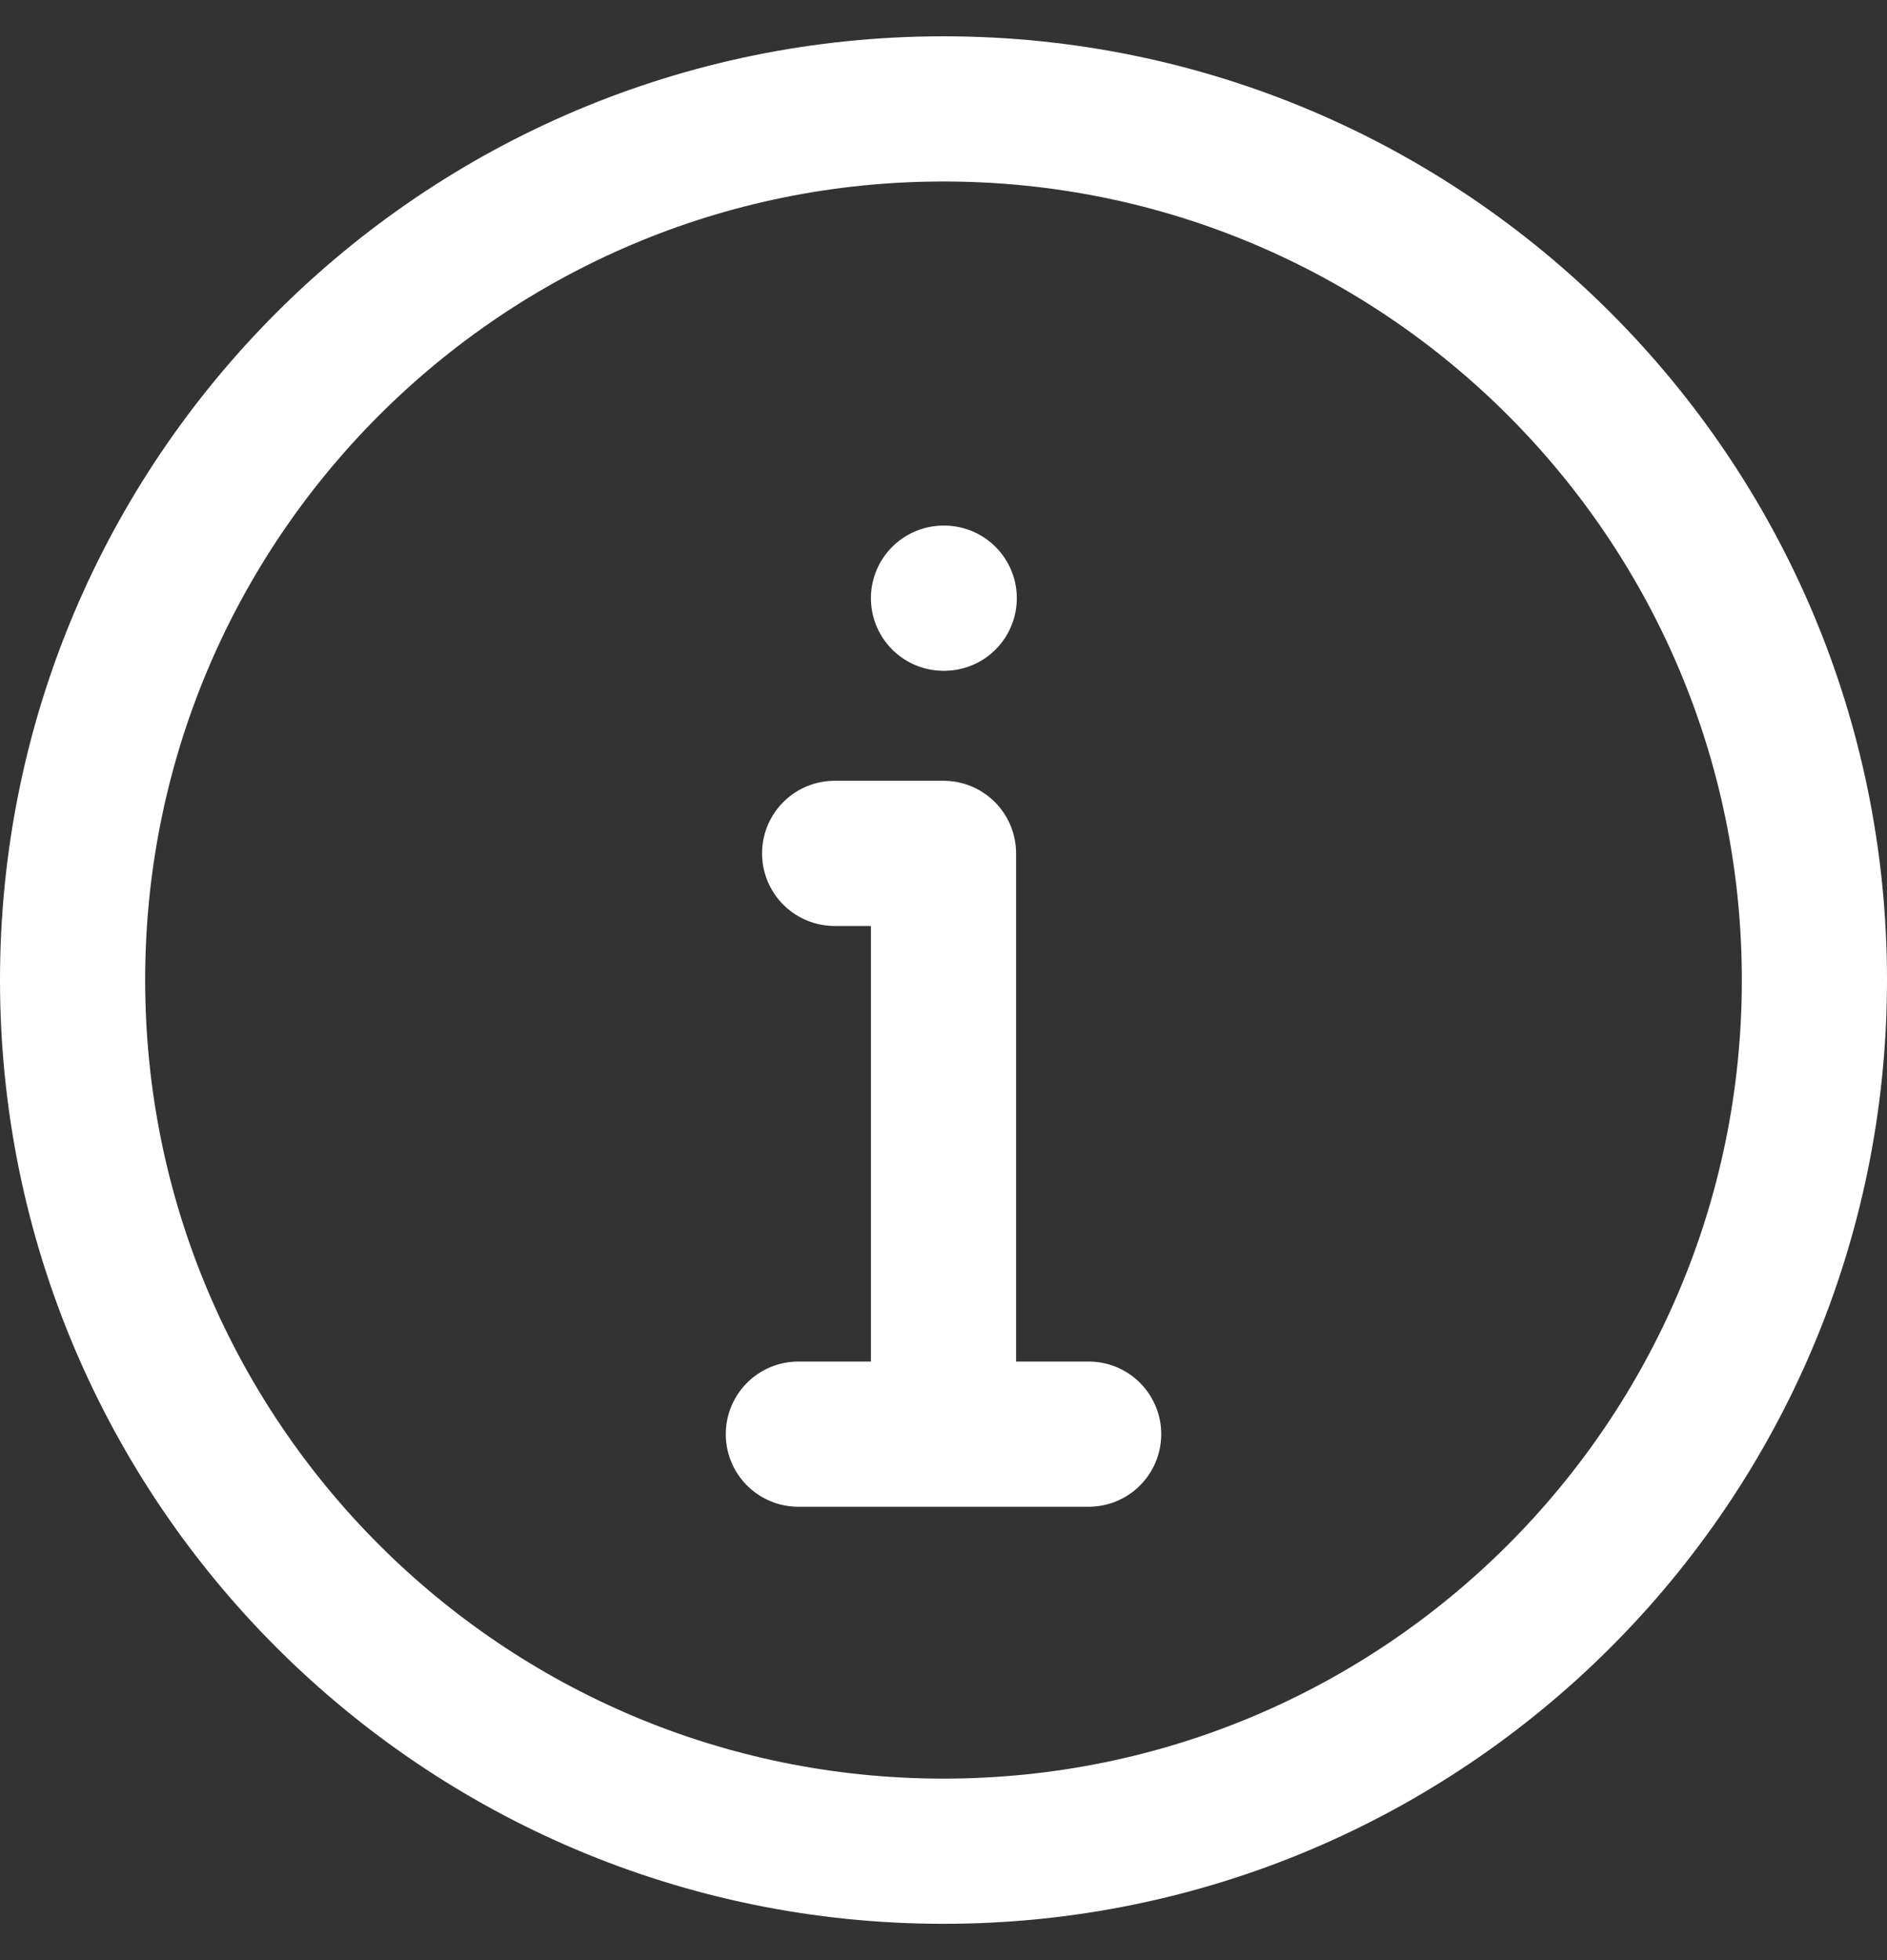
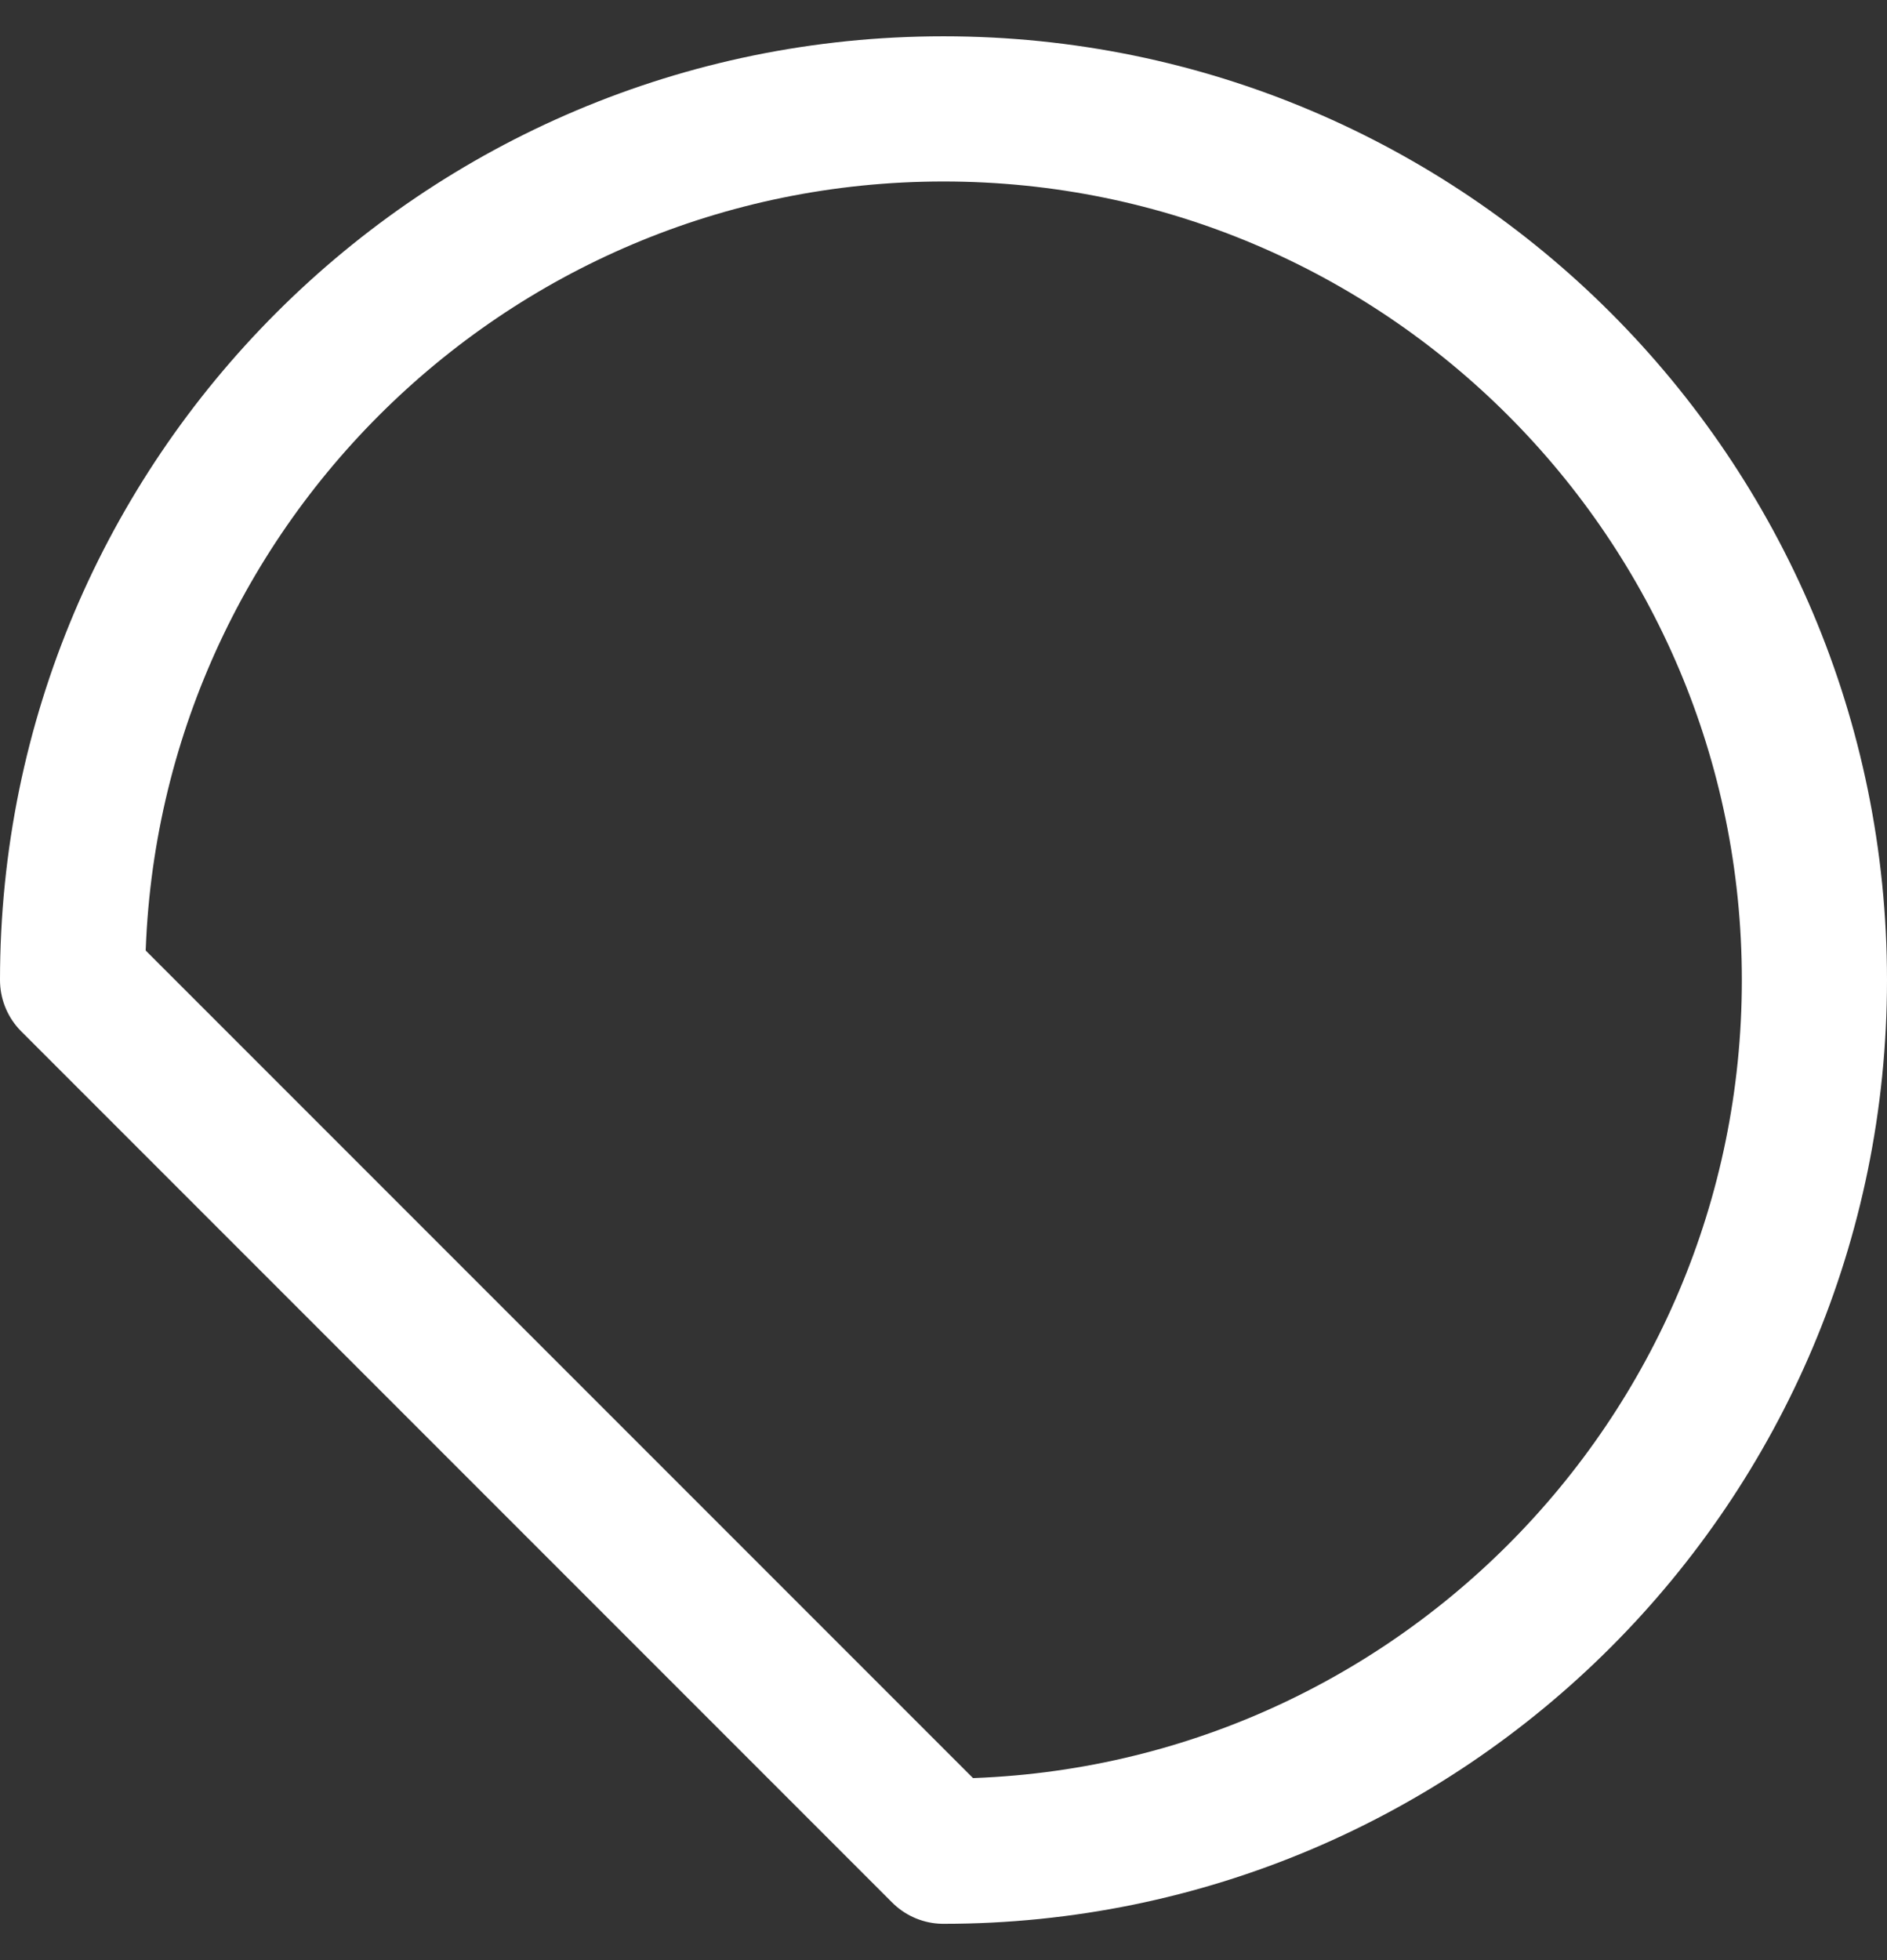
<svg xmlns="http://www.w3.org/2000/svg" width="26" height="27" viewBox="0 0 26 27" fill="none">
  <rect x="0" y="0" width="26" height="27" fill="#333333" stroke="none" />
-   <path d="M13 25.5C19.627 25.5 25 20.127 25 13.5C25 6.873 19.627 1.5 13 1.5C6.373 1.5 1 6.873 1 13.5C1 20.127 6.373 25.5 13 25.5Z" stroke="white" stroke-width="2" stroke-linecap="round" stroke-linejoin="round" />
-   <path d="M11.5 11.755H13V19.755H11H15" stroke="white" stroke-width="2" stroke-linecap="round" stroke-linejoin="round" />
-   <path d="M13 8.24H13.01" stroke="white" stroke-width="2" stroke-linecap="round" stroke-linejoin="round" />
+   <path d="M13 25.5C19.627 25.5 25 20.127 25 13.5C25 6.873 19.627 1.5 13 1.5C6.373 1.5 1 6.873 1 13.5Z" stroke="white" stroke-width="2" stroke-linecap="round" stroke-linejoin="round" />
</svg>